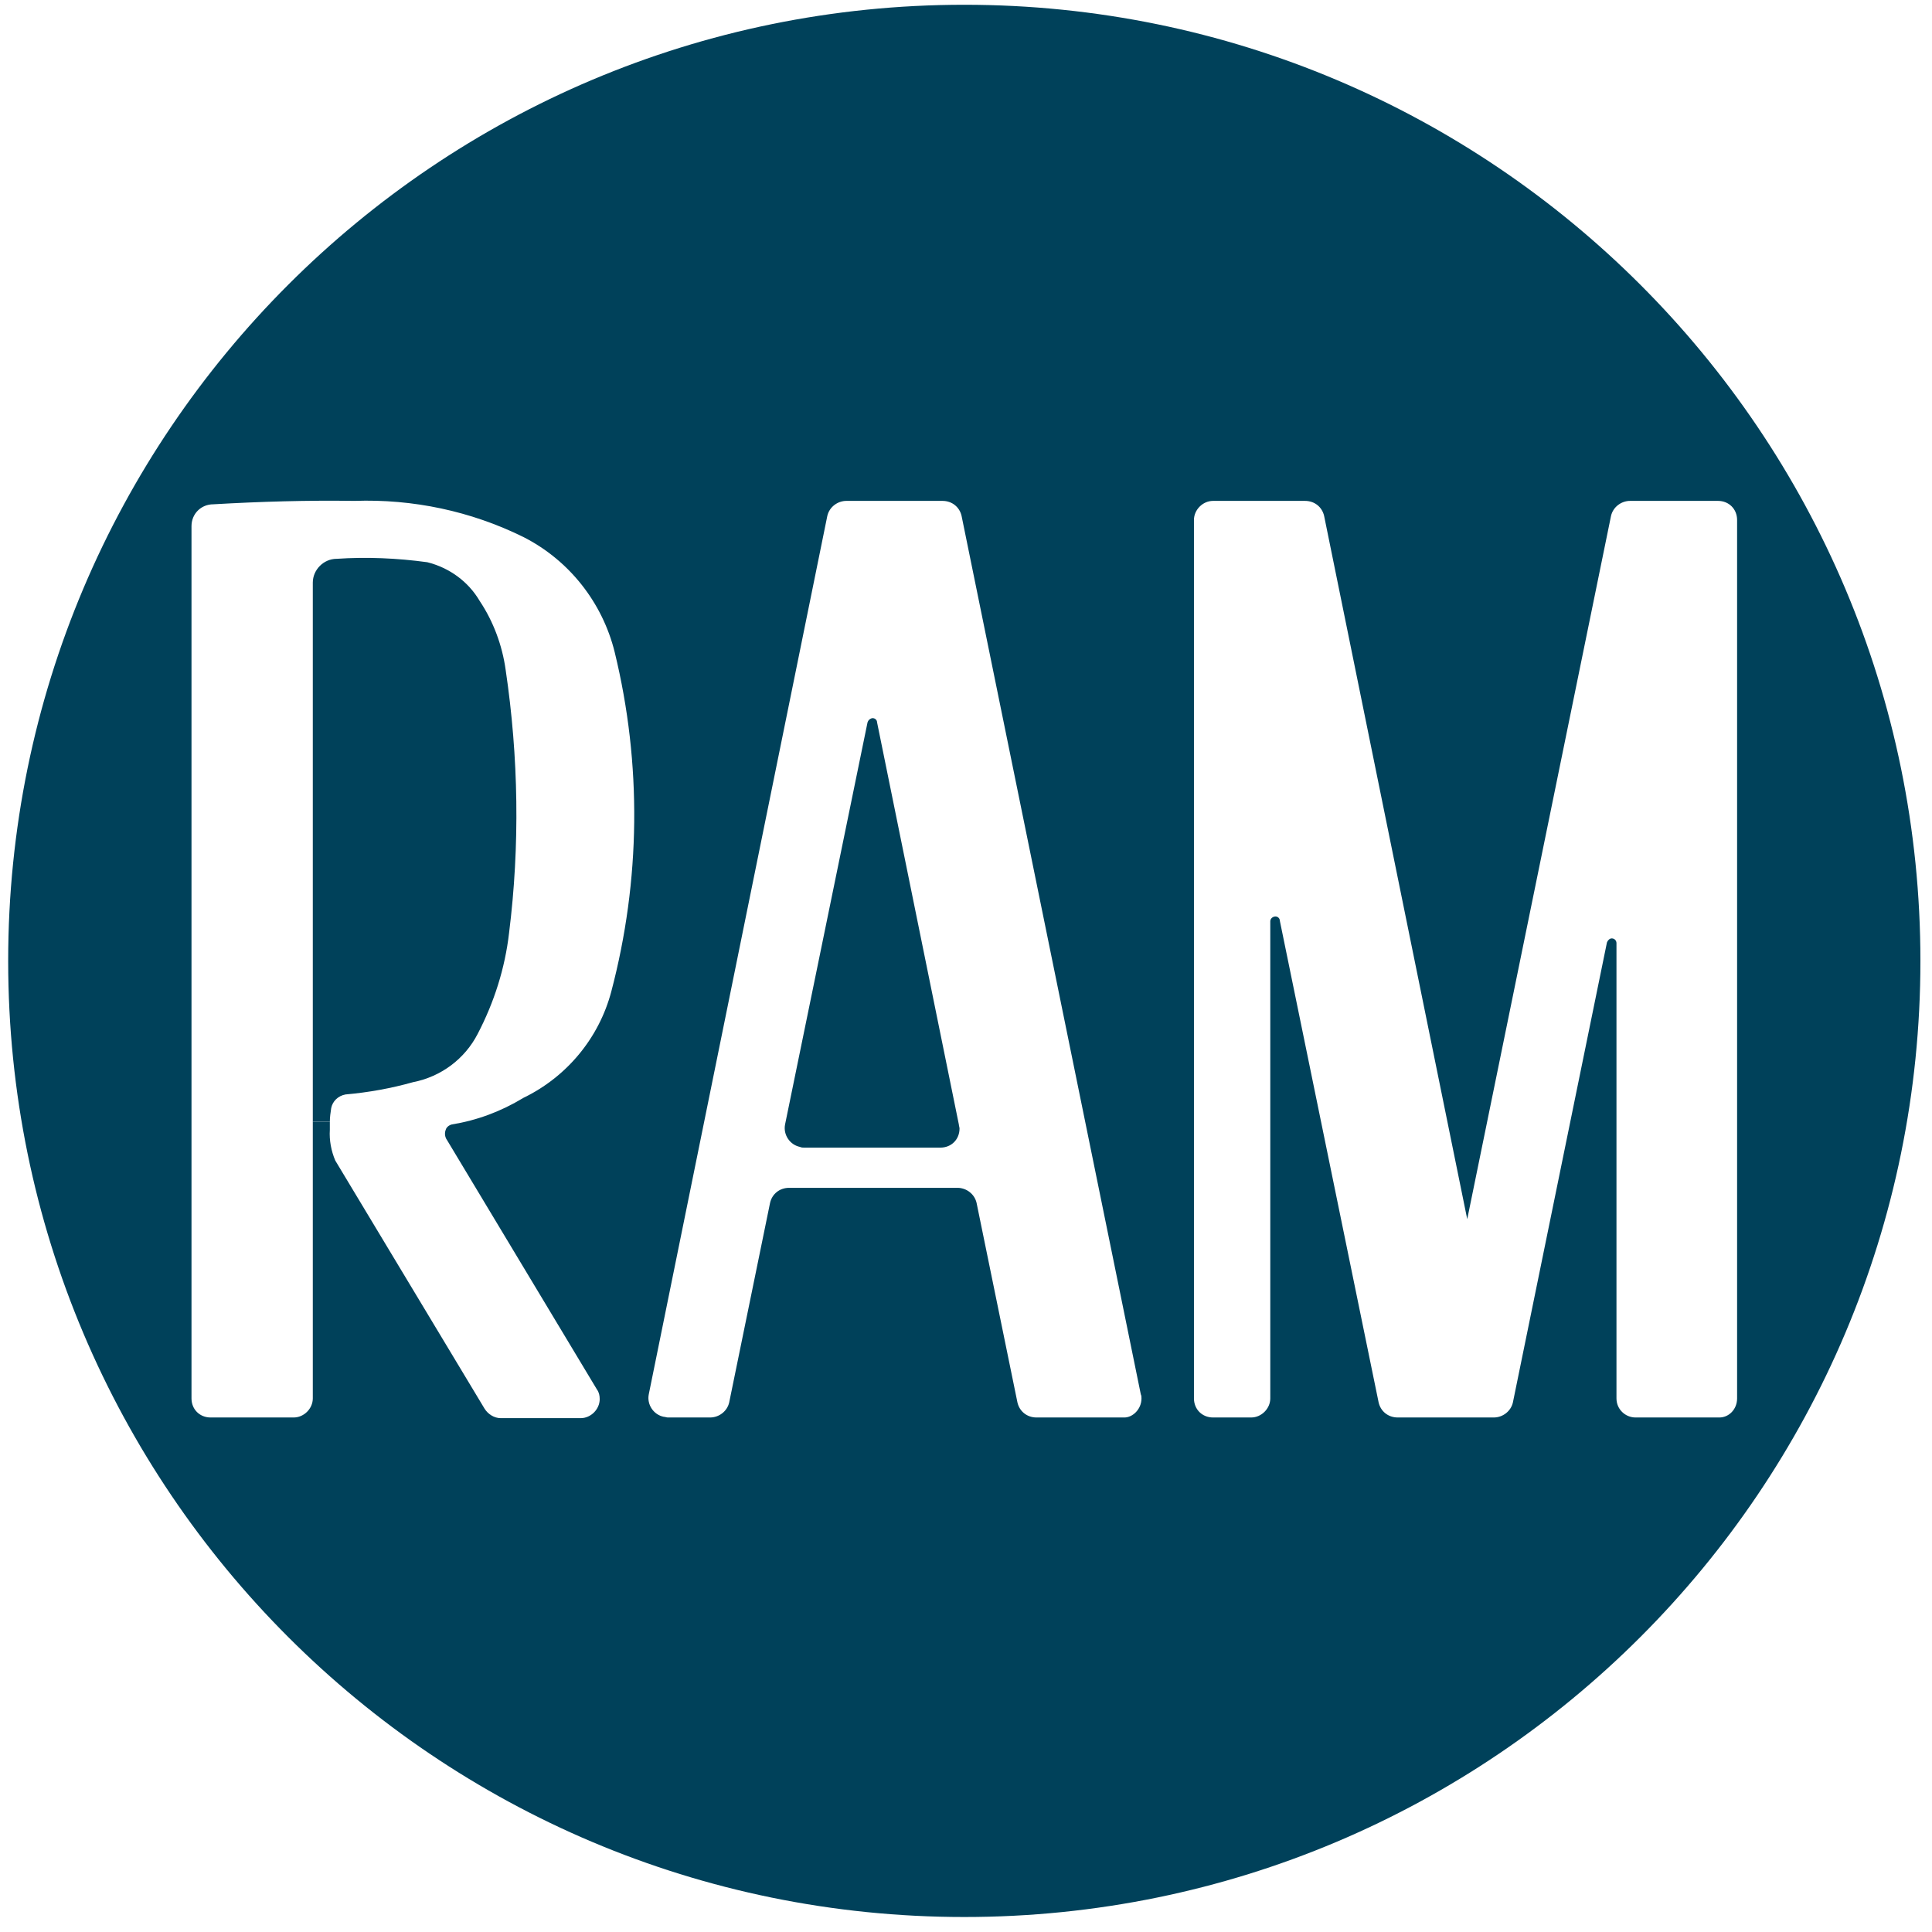
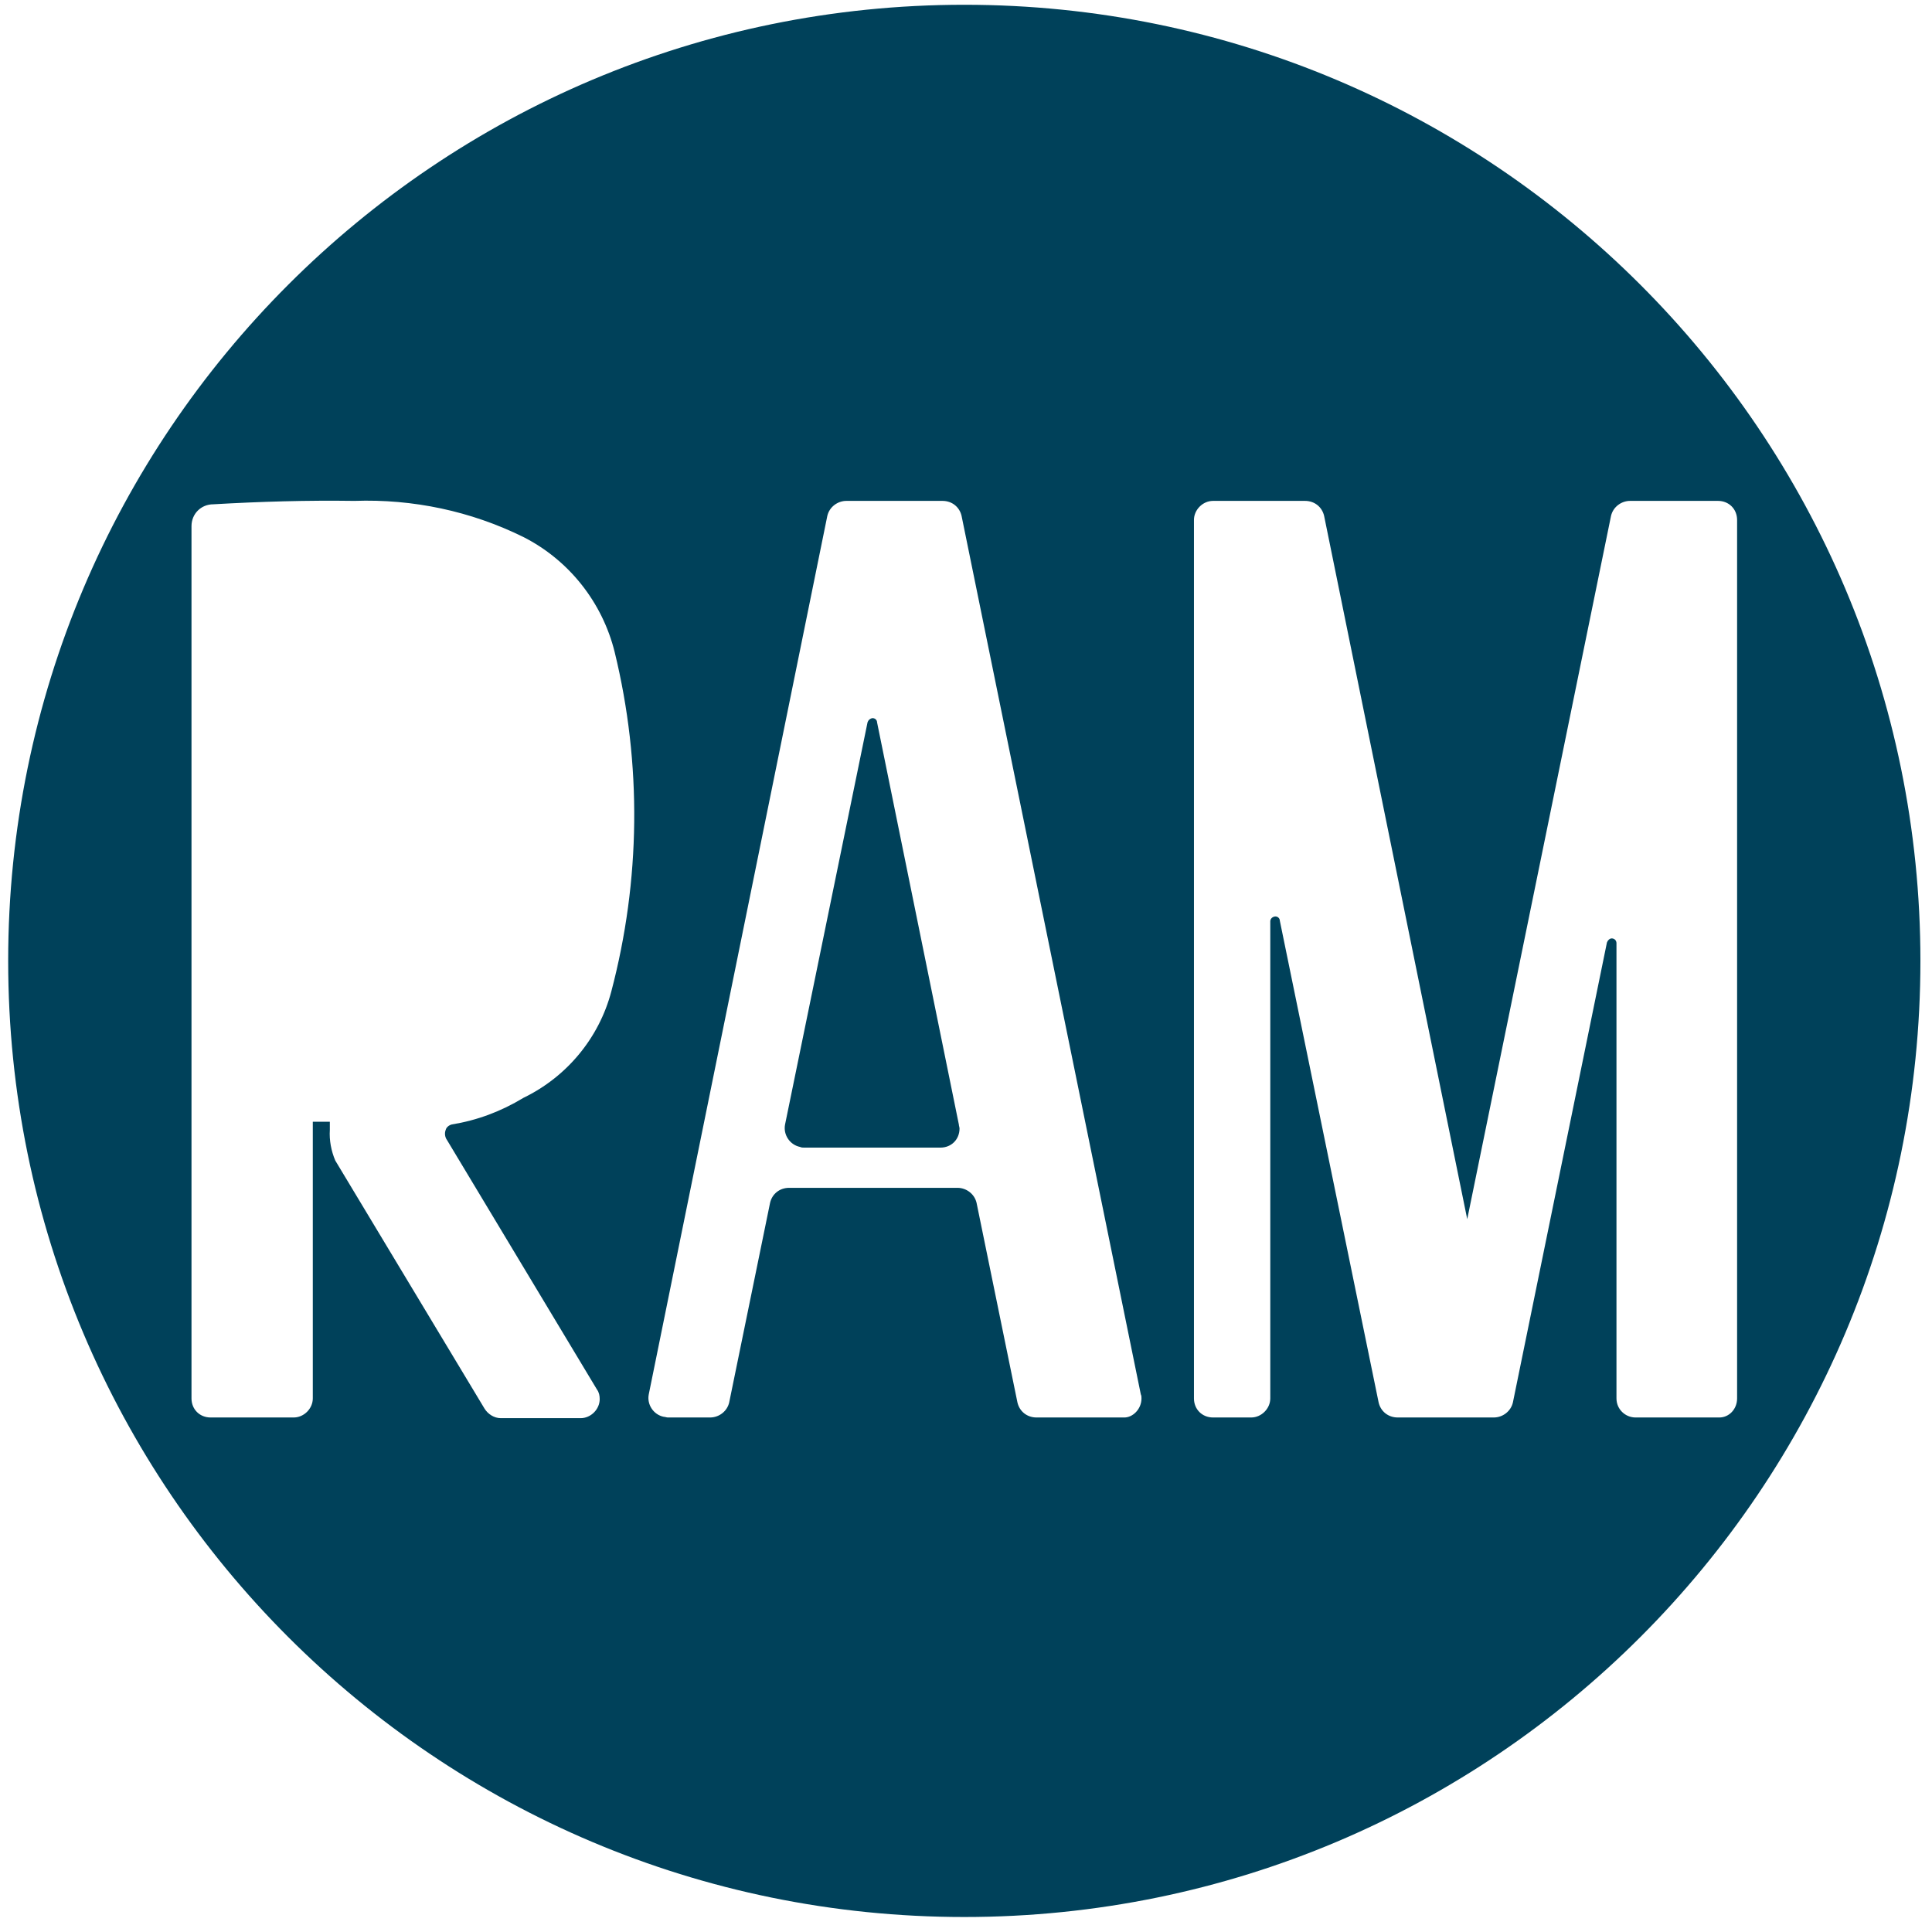
<svg xmlns="http://www.w3.org/2000/svg" version="1.1" id="Lettere" x="0px" y="0px" viewBox="0 0 283.5 283.5" style="enable-background:new 0 0 283.5 283.5;" xml:space="preserve">
  <style type="text/css">
	.st0{fill:#00415A;}
</style>
  <g id="CIRCLE">
    <g id="XMLID_1_">
      <g>
        <path class="st0" d="M141.5,0.7C219,0.7,281.8,63.5,281.8,141S219,281.3,141.5,281.3S1.2,218.5,1.2,141S64,0.7,141.5,0.7z      M254.9,205.2V76.3c0-1.6-1.2-2.8-2.8-2.8h-12.9c-1.3,0-2.5,0.9-2.8,2.2l-21.1,103.2L194.3,75.7c-0.3-1.3-1.4-2.2-2.8-2.2H178     c-1.5,0-2.8,1.3-2.8,2.8v128.9c0,1.6,1.2,2.8,2.8,2.8h5.6c1.5,0,2.8-1.3,2.8-2.8v-70c0-0.3,0.2-0.6,0.6-0.7     c0.4-0.1,0.8,0.2,0.8,0.6l14.5,70.7c0.3,1.3,1.4,2.2,2.8,2.2h14.1c1.3,0,2.5-0.9,2.8-2.2l13.8-67.5c0.1-0.3,0.4-0.6,0.7-0.6     c0.4,0,0.7,0.3,0.7,0.7v66.8c0,1.6,1.3,2.8,2.8,2.8h12.3C253.7,208,254.9,206.8,254.9,205.2z M167.5,205.2c0-0.2,0-0.4-0.1-0.6     L141.1,75.7c-0.3-1.3-1.4-2.2-2.8-2.2h-14.1c-1.3,0-2.5,0.9-2.8,2.2L95.2,204.6c-0.3,1.5,0.7,3,2.2,3.3c0.2,0,0.4,0.1,0.6,0.1     h6.2c1.3,0,2.5-0.9,2.8-2.2l6-29.3c0.3-1.3,1.4-2.2,2.8-2.2h24.7c1.3,0,2.5,0.9,2.8,2.2l6,29.3c0.3,1.3,1.4,2.2,2.8,2.2h12.9     C166.2,208,167.5,206.8,167.5,205.2z M89.7,145.5c4.3-16.3,4.5-33.4,0.5-49.8c-1.8-7.3-6.7-13.5-13.4-16.9     c-7.7-3.8-16.2-5.6-24.8-5.3c-6.9-0.1-13.8,0.1-20.7,0.5c-1.8,0-3.2,1.4-3.2,3.2v128c0,1.6,1.2,2.8,2.8,2.8h12.2     c1.5,0,2.8-1.3,2.8-2.8v-40.6h2.5c0,0.4,0,0.8,0,1.2c-0.1,1.5,0.2,3.1,0.8,4.5l21.9,36.4c0.5,0.8,1.4,1.4,2.4,1.4h11.7     c1.5,0,2.8-1.3,2.8-2.8c0-0.5-0.1-1-0.4-1.4l-22-36.6c-0.3-0.4-0.4-1-0.2-1.5c0.1-0.4,0.5-0.7,0.9-0.8c3.7-0.6,7.2-1.9,10.5-3.9     C83.2,158,87.9,152.3,89.7,145.5z" />
        <path class="st0" d="M140.7,165c0,0.2,0.1,0.4,0.1,0.6c0,1.6-1.2,2.8-2.8,2.8h-20c-0.2,0-0.4,0-0.6-0.1c-1.5-0.3-2.5-1.8-2.2-3.3     l12.1-59c0.1-0.3,0.3-0.5,0.6-0.6c0.4-0.1,0.8,0.2,0.8,0.6L140.7,165z" />
-         <path class="st0" d="M74.2,98.3c1.9,12.8,2.1,25.8,0.5,38.6c-0.6,5.2-2.2,10.2-4.6,14.8c-1.9,3.7-5.4,6.3-9.5,7.1     c-3.2,0.9-6.5,1.5-9.9,1.8c-1.1,0.2-1.9,1-2.1,2c-0.1,0.7-0.2,1.3-0.2,2h-2.5V85.5c0-1.9,1.6-3.5,3.5-3.5     c4.4-0.3,8.9-0.1,13.3,0.5c3.2,0.8,6,2.8,7.7,5.7C72.4,91.2,73.7,94.7,74.2,98.3z" />
      </g>
      <g>
		</g>
    </g>
  </g>
</svg>